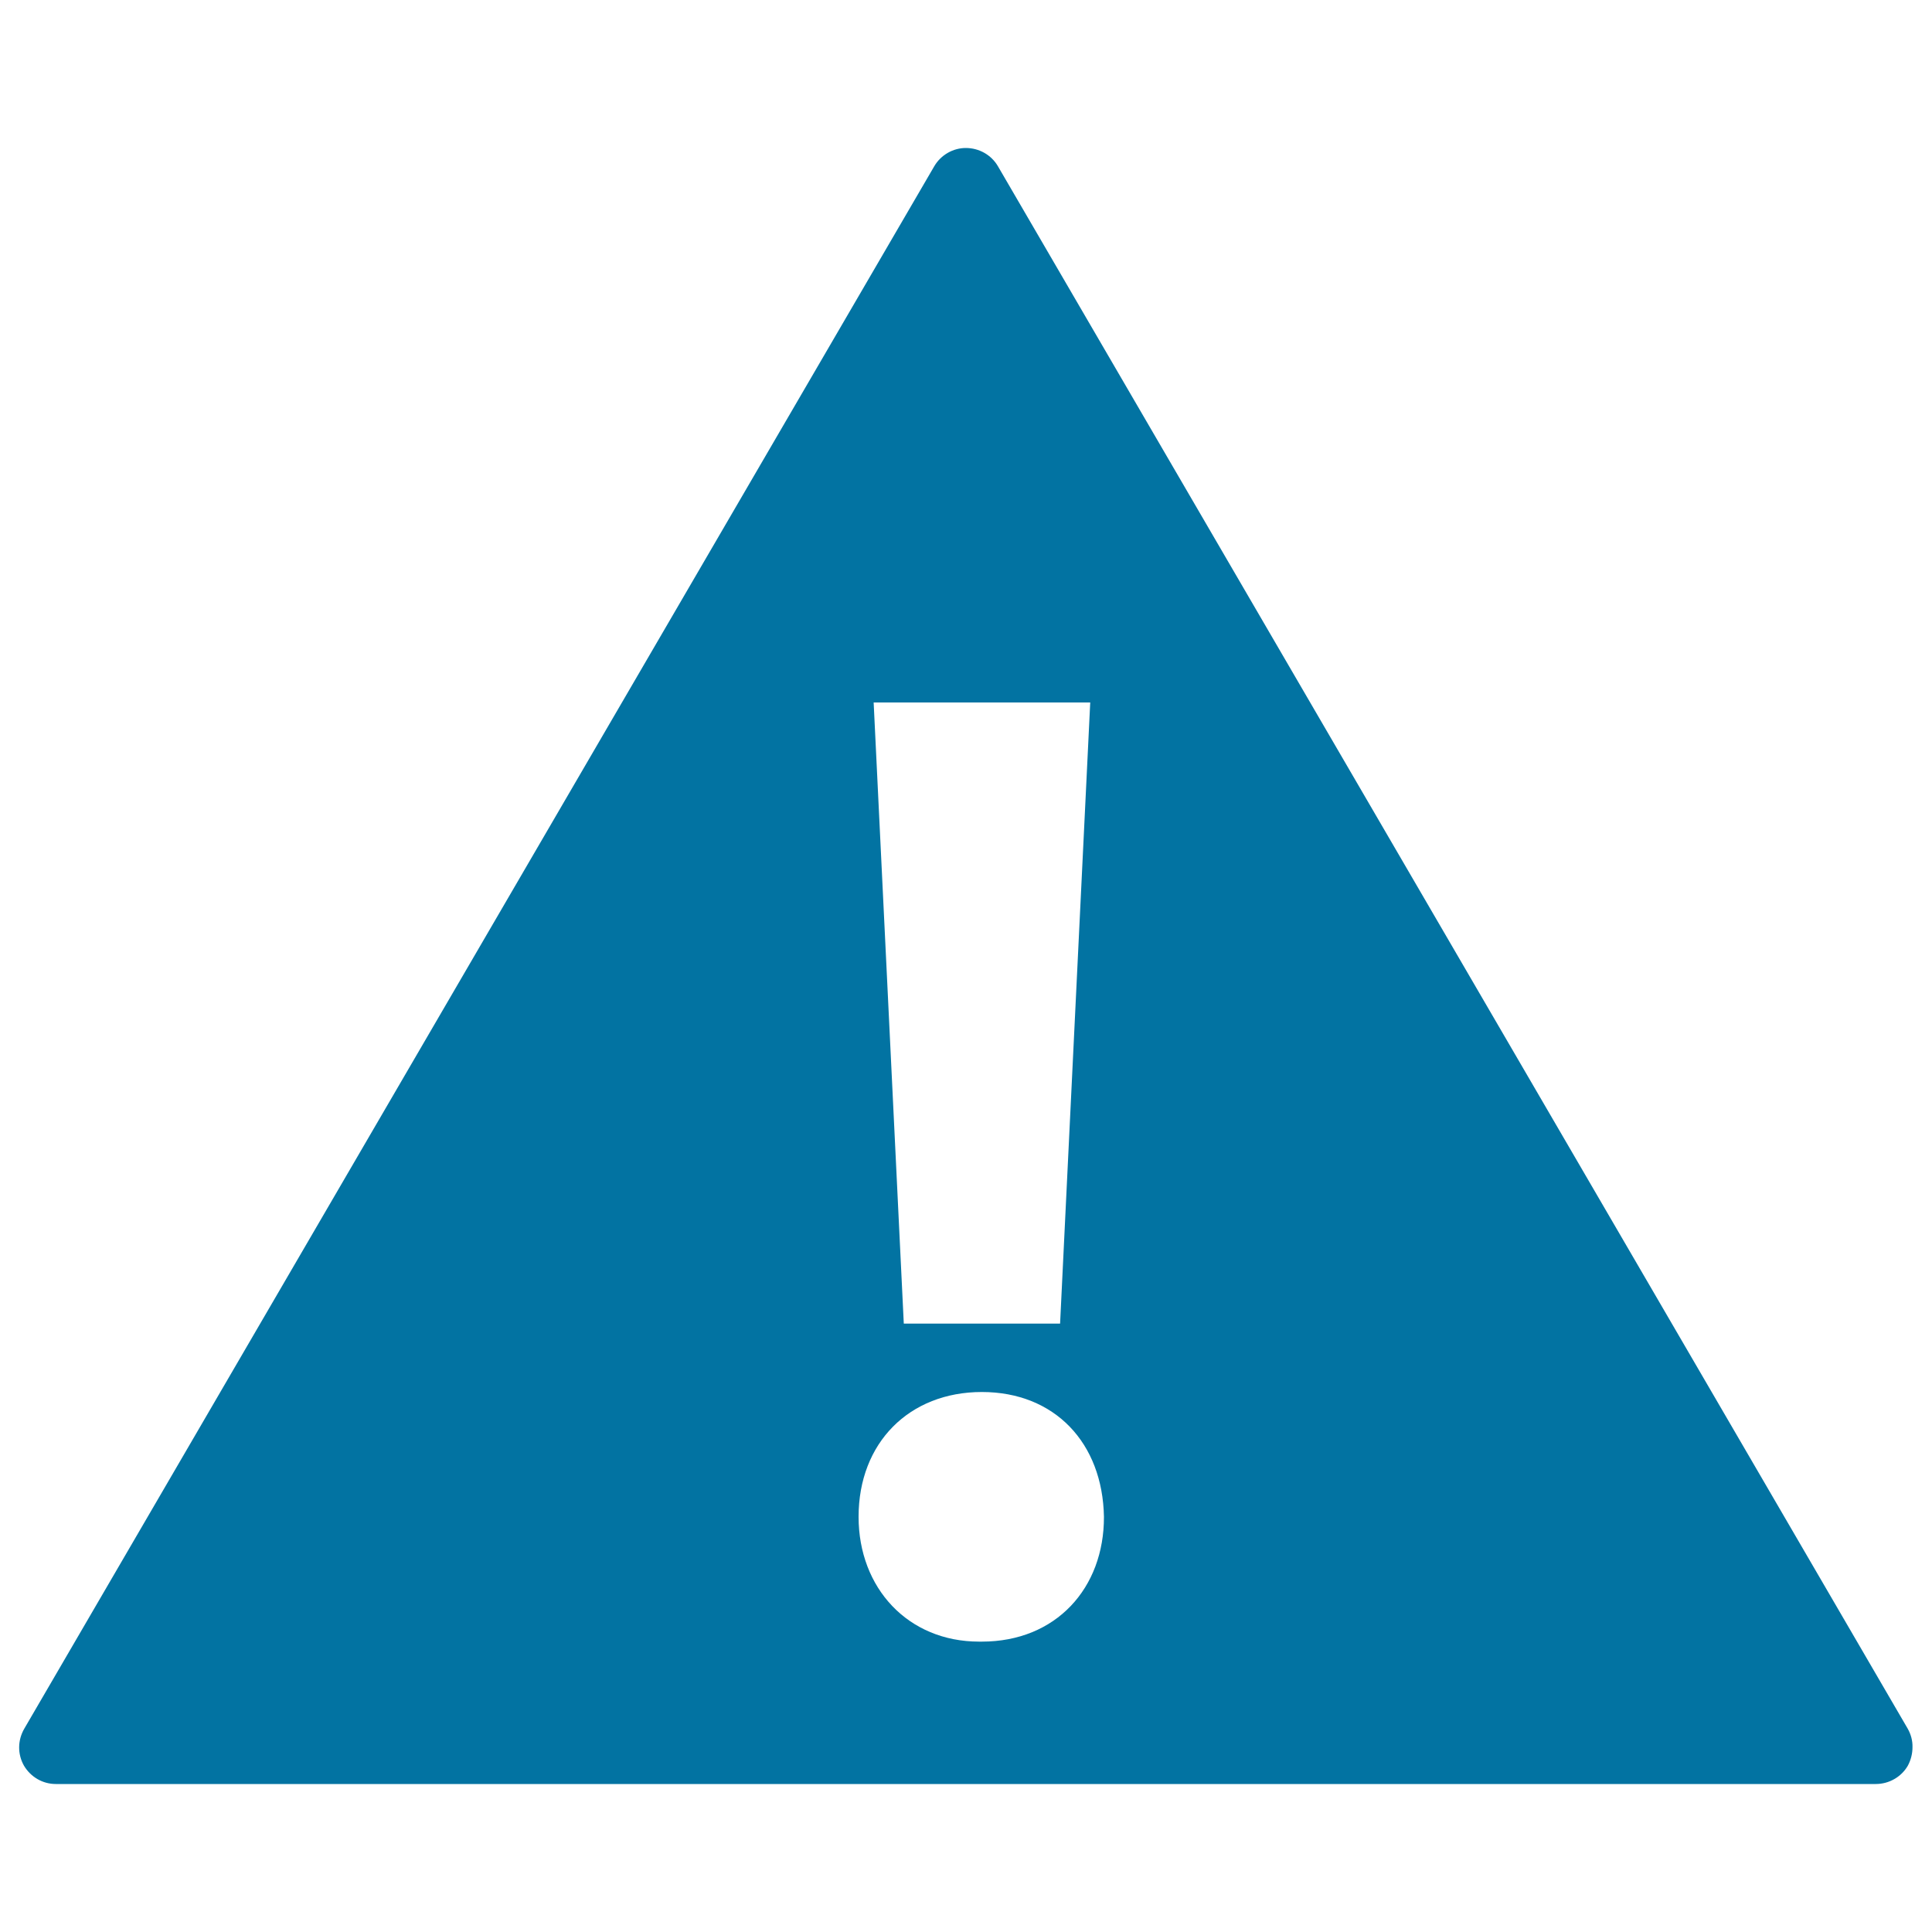
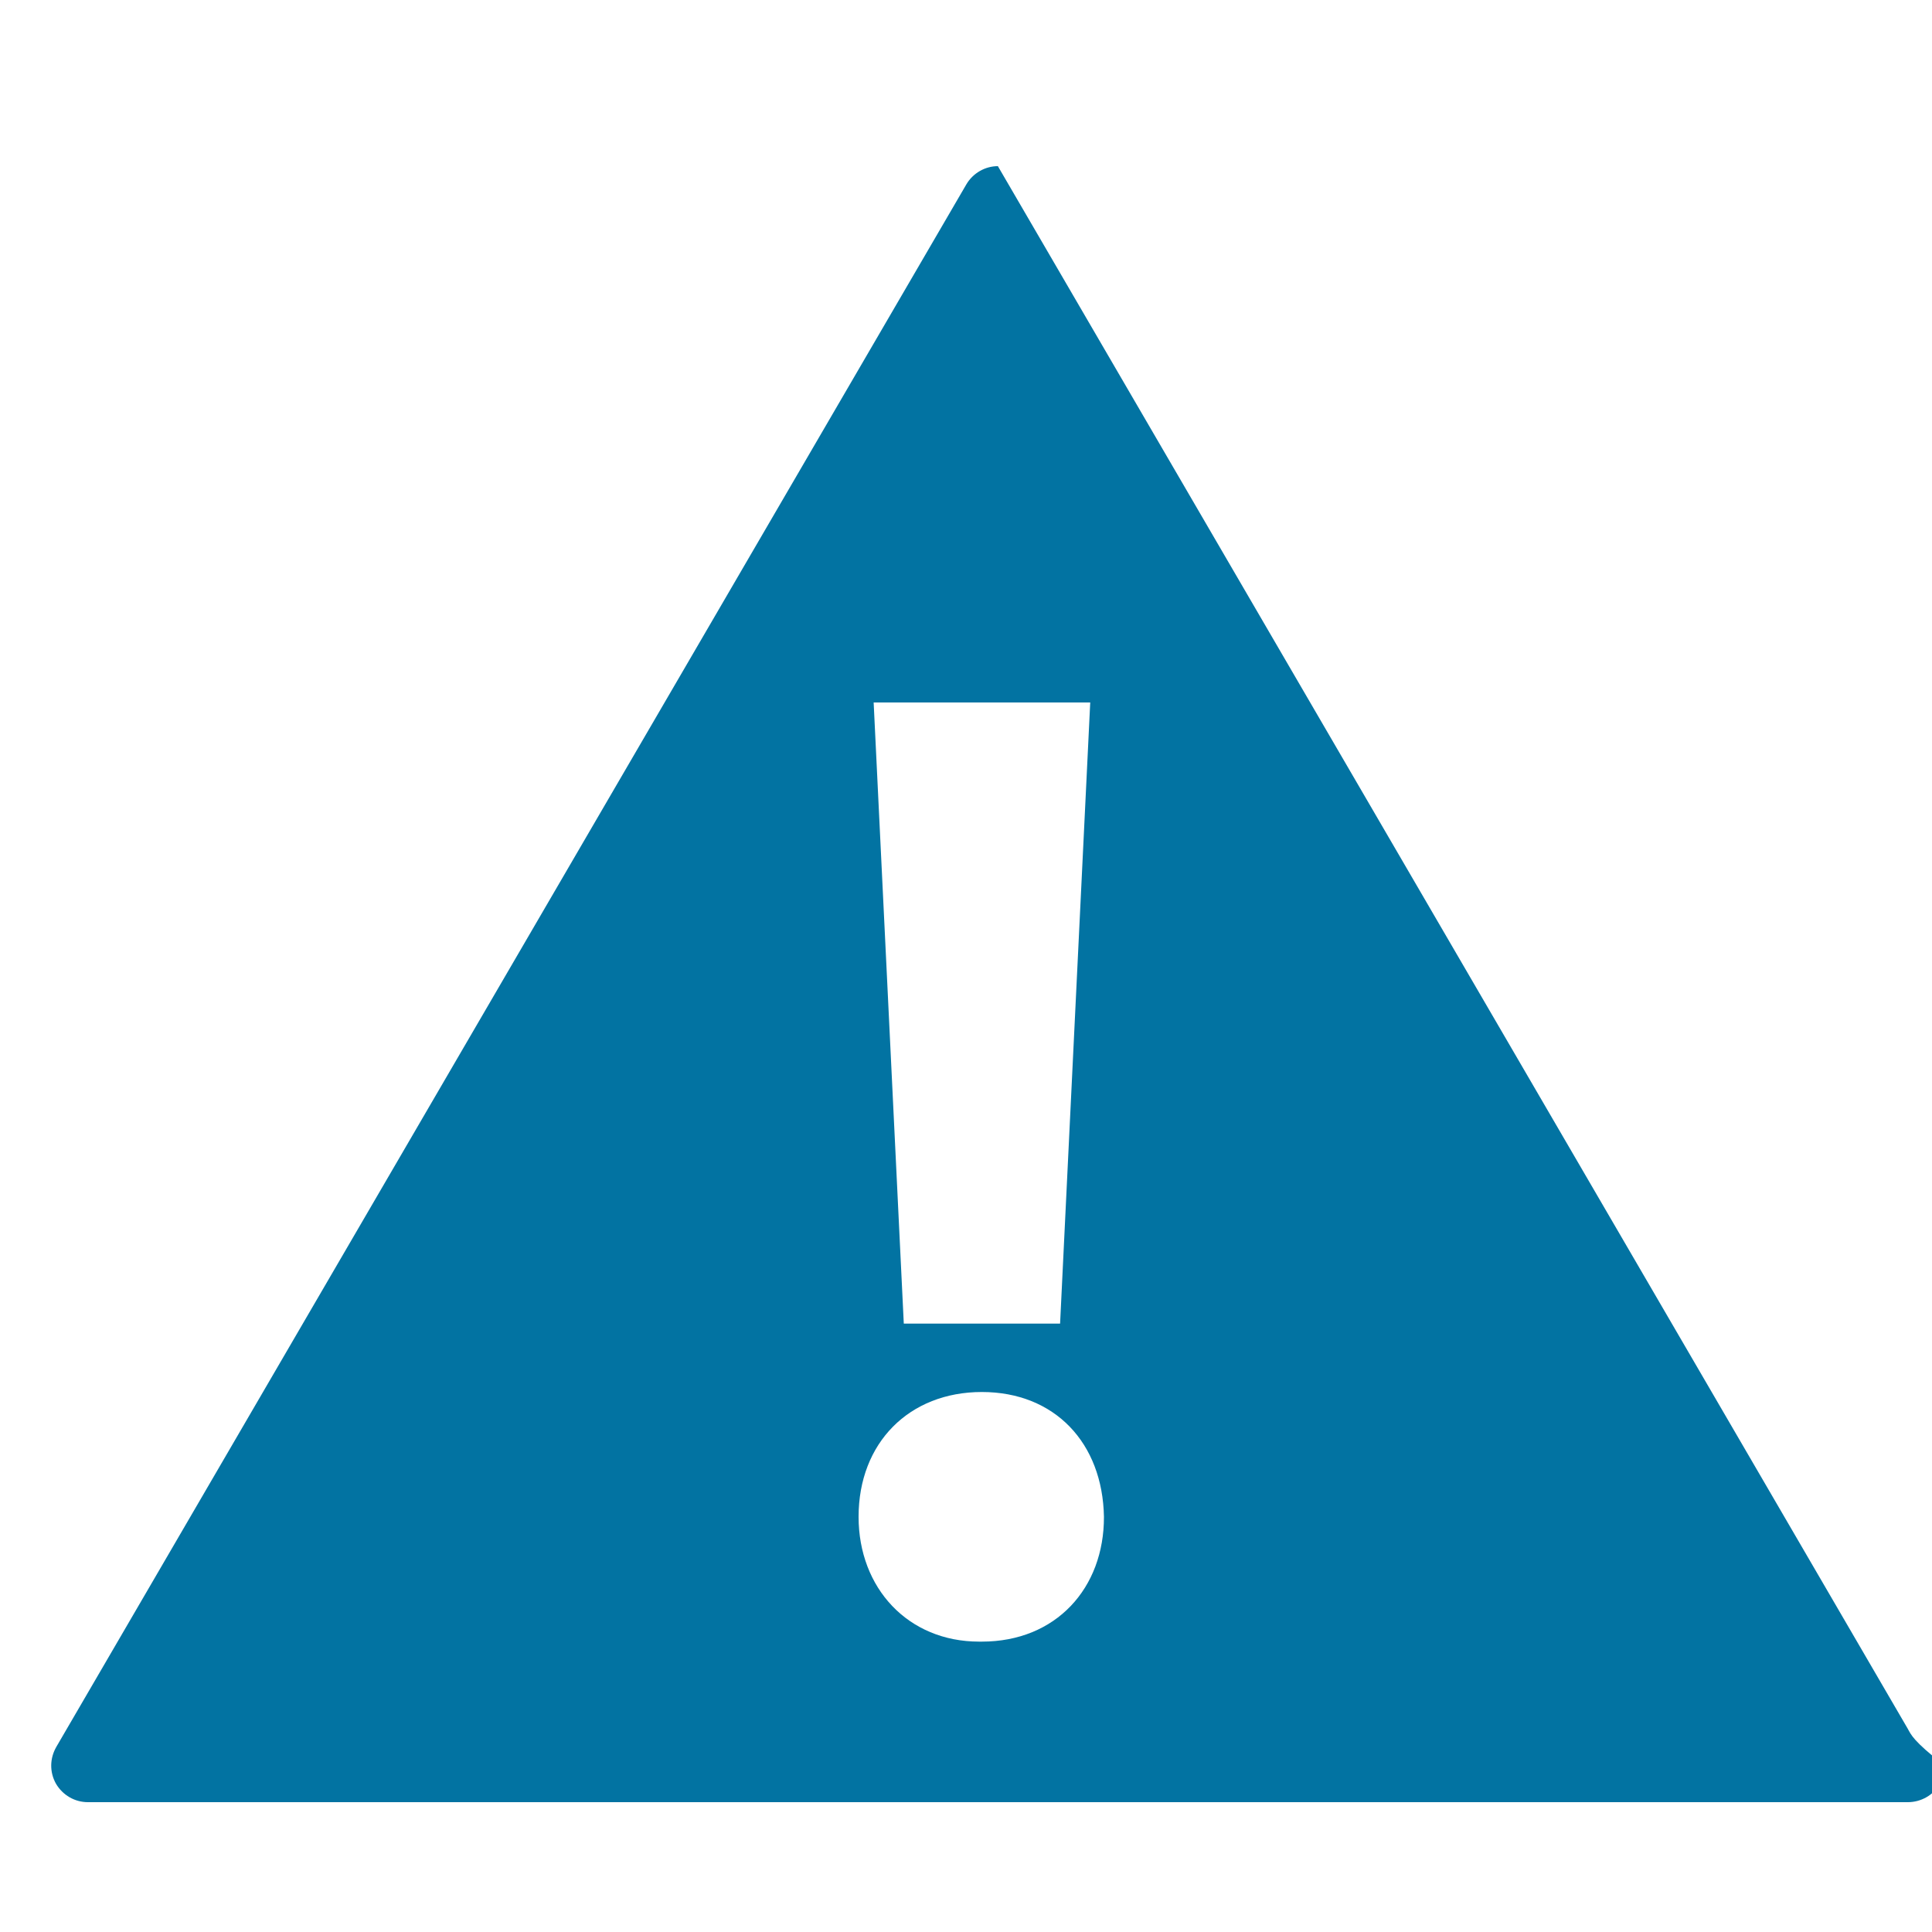
<svg xmlns="http://www.w3.org/2000/svg" viewBox="0 0 1000 1000" style="fill:#0273a2">
  <title>Caution Signal SVG icon</title>
  <g>
    <g id="c17_signal">
-       <path d="M987.4,894.7L516.5,86c-3.4-5.8-9.7-9.4-16.6-9.4c-6.6,0-12.9,3.6-16.3,9.4l-471,808.7c-3.5,6-3.6,13.2-0.2,19.2c3.5,5.9,9.7,9.5,16.5,9.5h942c6.8,0,13.2-3.6,16.6-9.5c1.6-3,2.4-6.3,2.4-9.5C990,901,989.1,897.7,987.4,894.7z M564.3,363.6l-15.6,321.5h-80.9l-15.6-321.5H564.3z M508.2,849.7h-1.4c-36.8,0-62.4-27.7-62.4-64.6c0-38.3,26.2-64.6,63.8-64.6c37.7,0,62.5,26.3,63.2,64.6C571.5,822,546.6,849.7,508.2,849.7z" />
+       <path d="M987.4,894.7L516.5,86c-6.6,0-12.9,3.6-16.3,9.4l-471,808.7c-3.5,6-3.6,13.2-0.2,19.2c3.5,5.9,9.7,9.5,16.5,9.5h942c6.8,0,13.2-3.6,16.6-9.5c1.6-3,2.4-6.3,2.4-9.5C990,901,989.1,897.7,987.4,894.7z M564.3,363.6l-15.6,321.5h-80.9l-15.6-321.5H564.3z M508.2,849.7h-1.4c-36.8,0-62.4-27.7-62.4-64.6c0-38.3,26.2-64.6,63.8-64.6c37.7,0,62.5,26.3,63.2,64.6C571.5,822,546.6,849.7,508.2,849.7z" />
    </g>
    <g id="Capa_1_259_" />
  </g>
</svg>